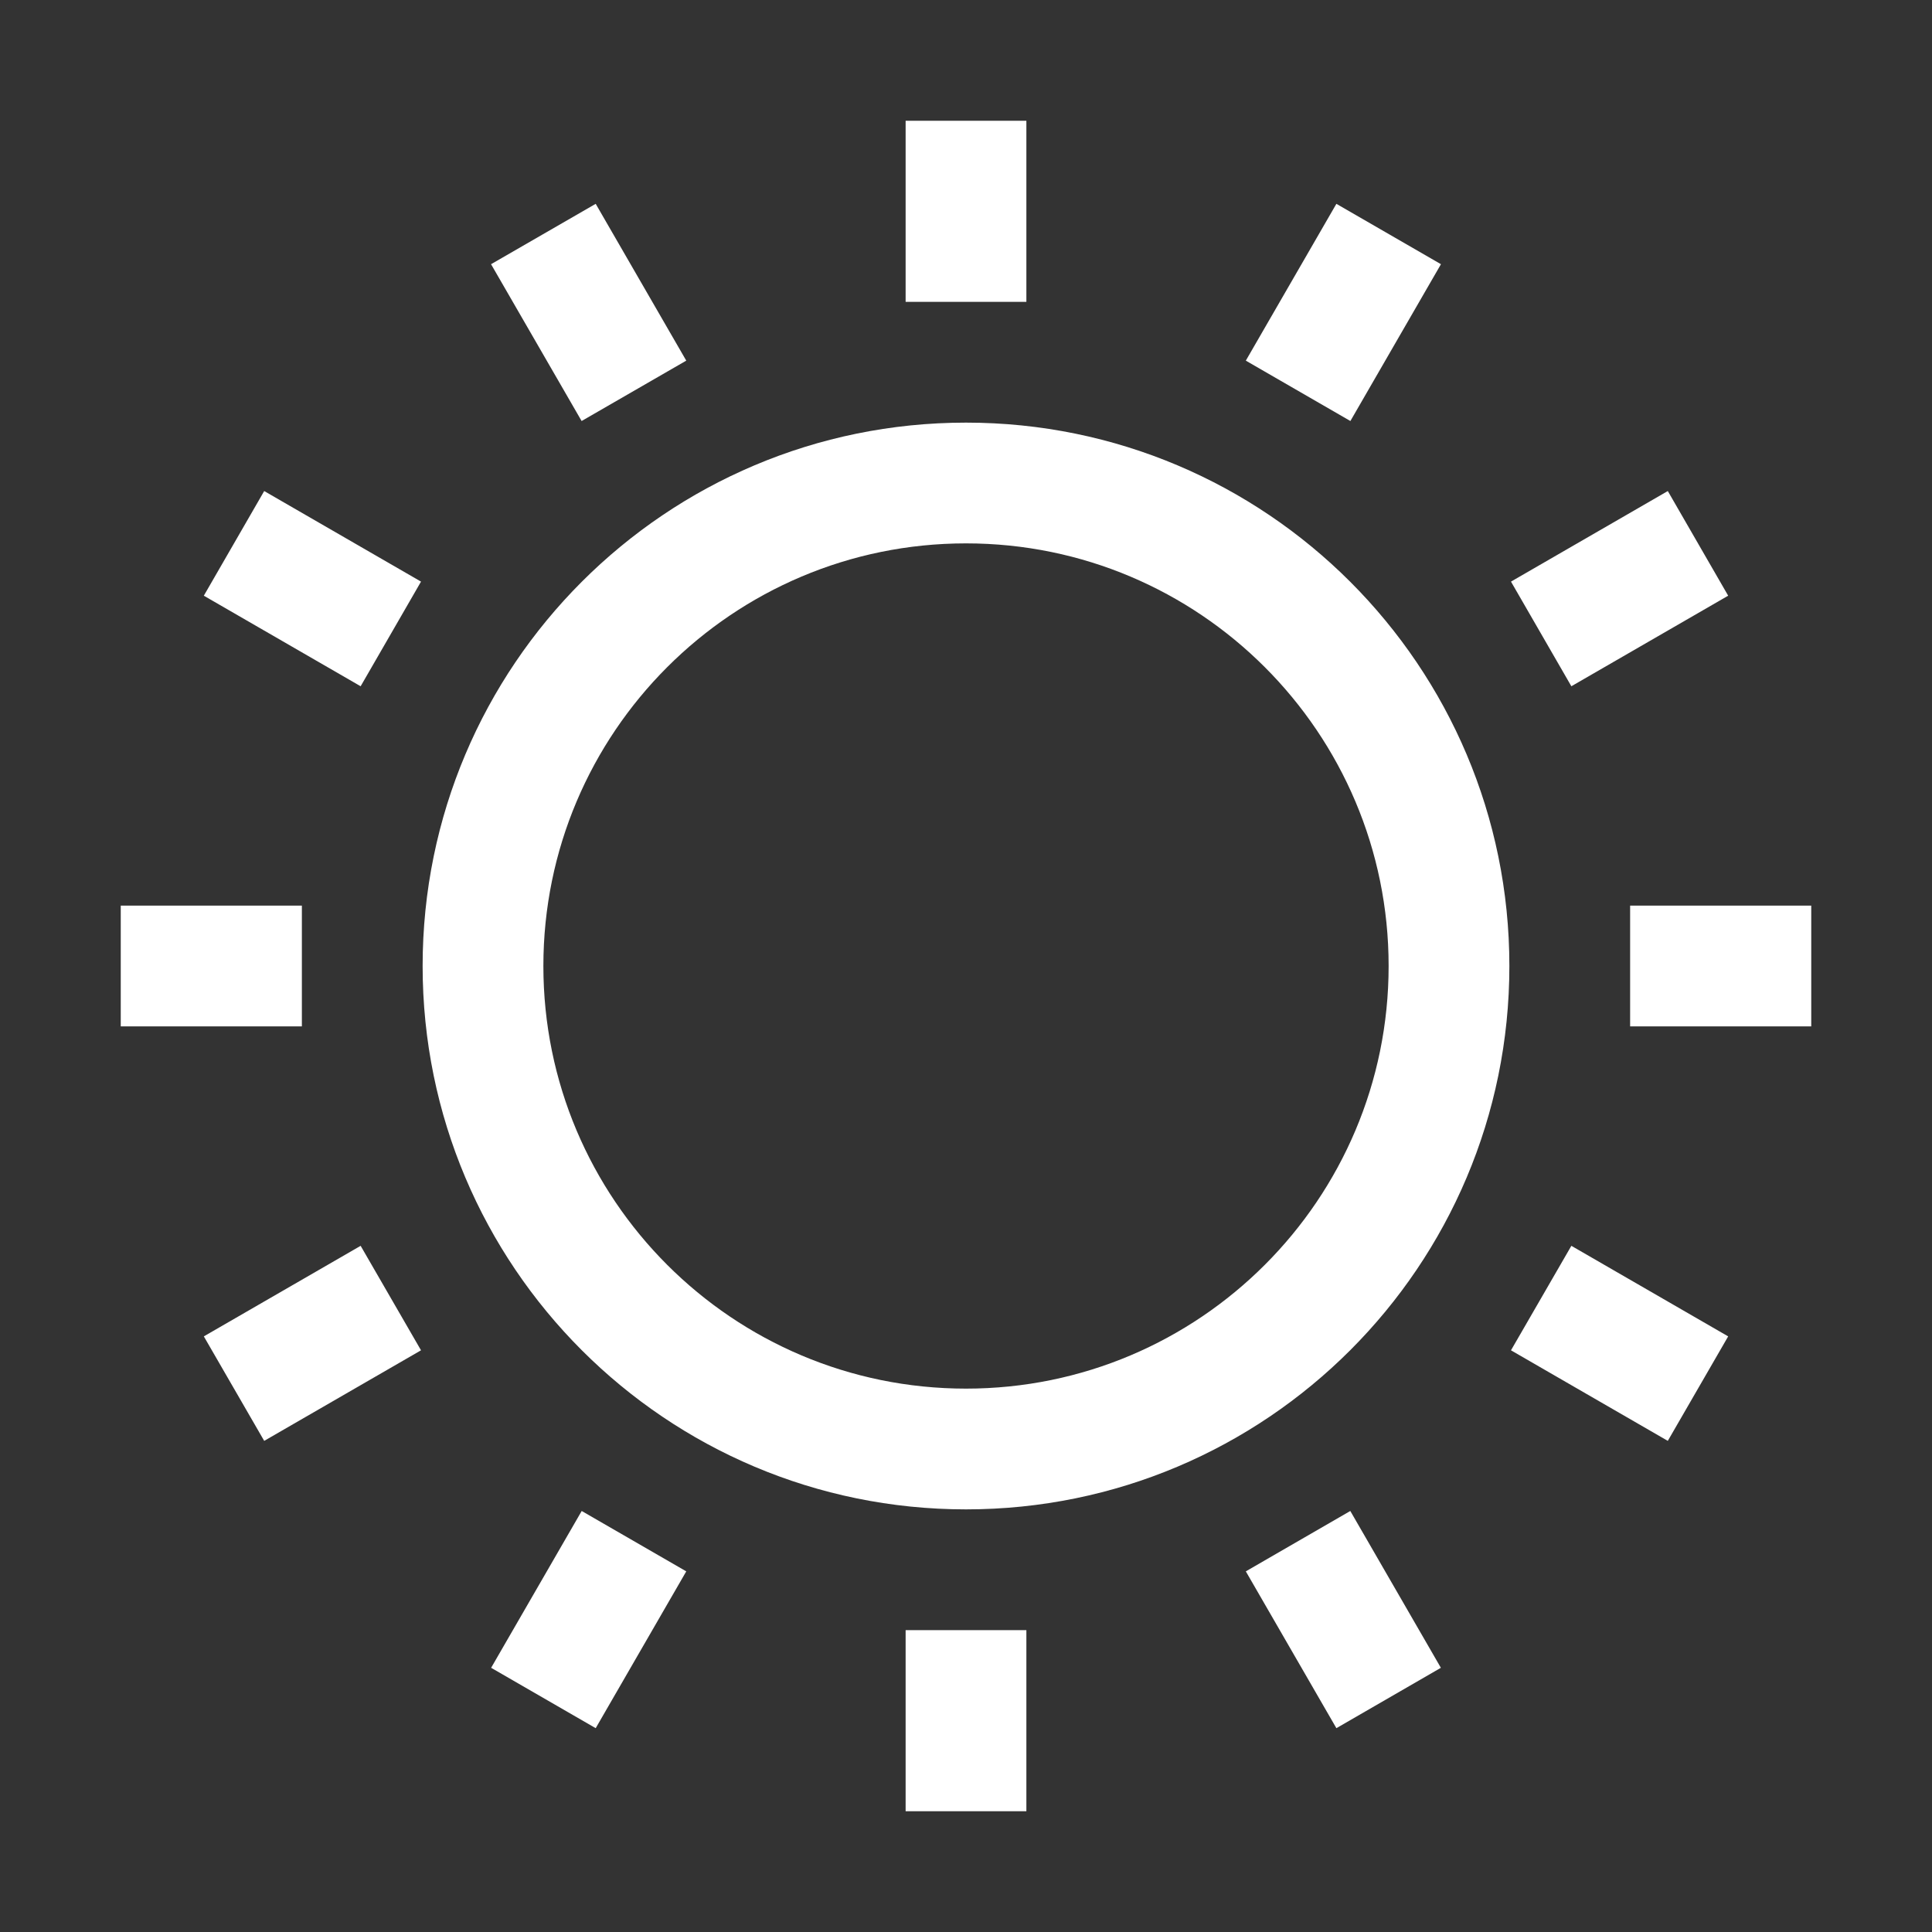
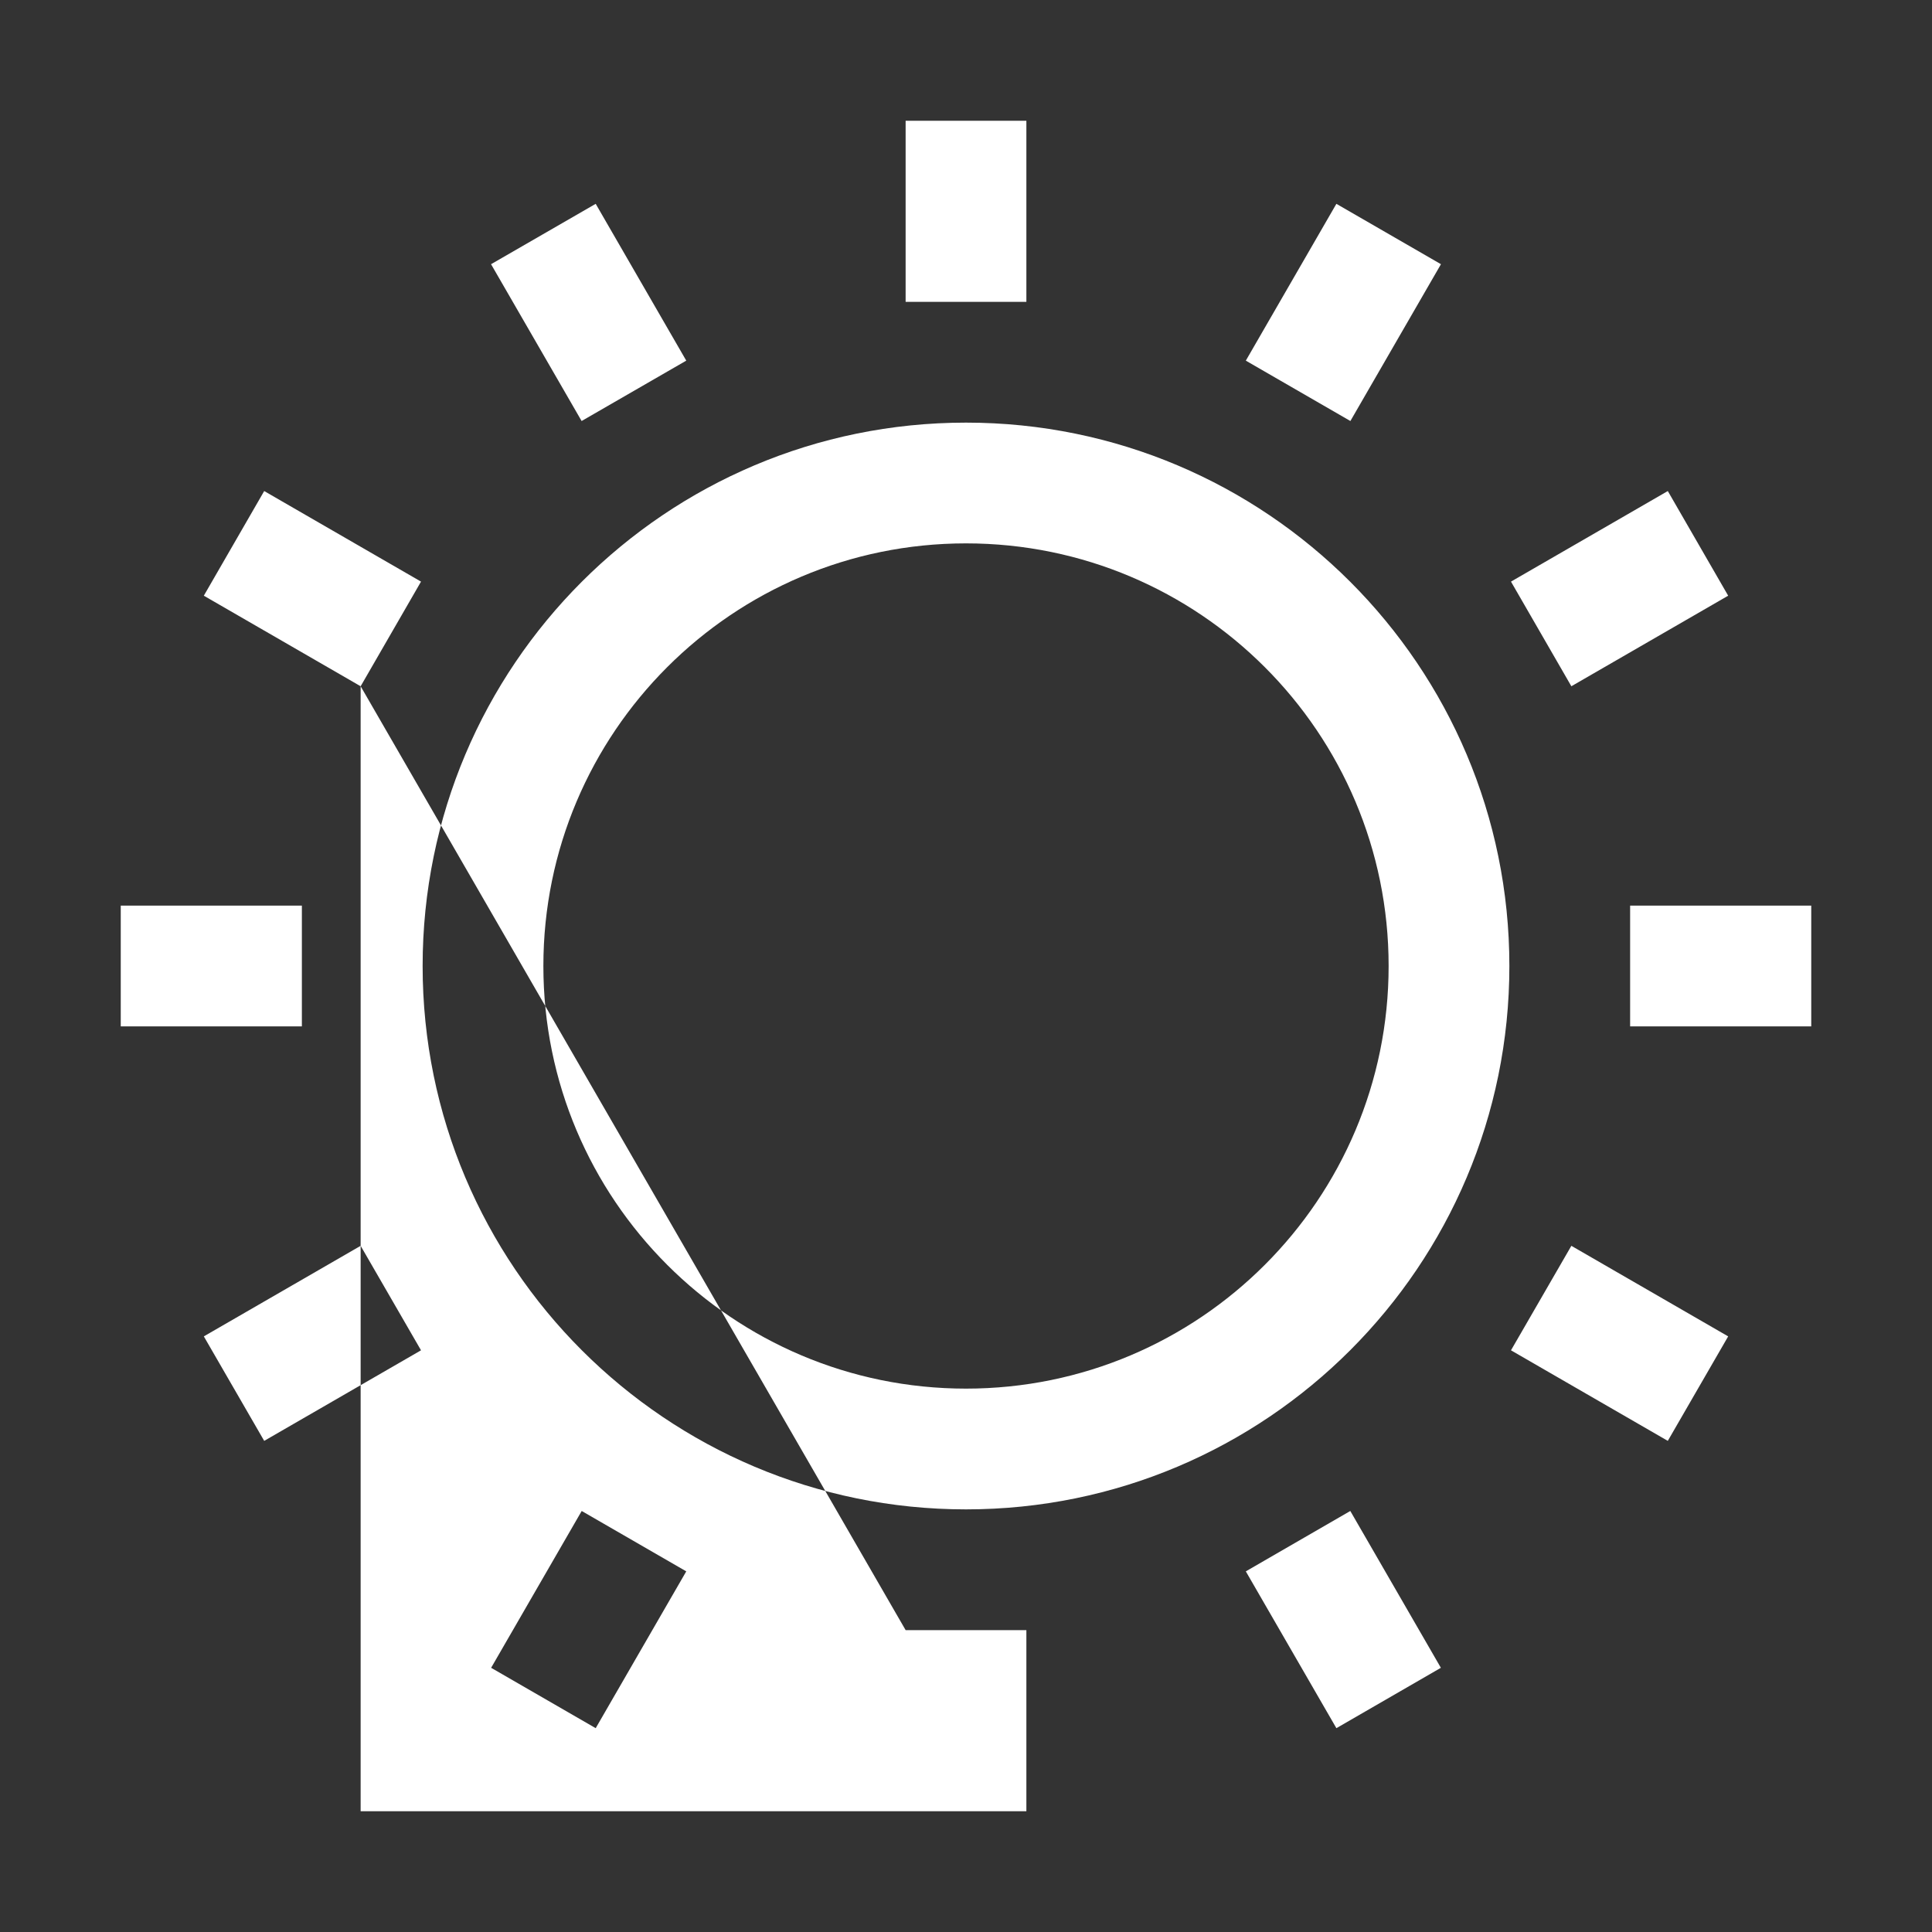
<svg xmlns="http://www.w3.org/2000/svg" width="24" height="24" viewBox="0 0 24 24" fill="none">
  <rect x="0" y="0" width="24" height="24" fill="#333333" stroke="none" />
-   <path fill-rule="evenodd" clip-rule="evenodd" d="M11.25 3.75V1.5H12.75V3.75H11.25ZM15.476 4.48L16.601 2.532L17.9 3.282L16.775 5.23L15.476 4.48ZM12 17.25C14.899 17.25 17.25 14.899 17.25 12C17.25 9.101 14.899 6.75 12 6.75C9.101 6.75 6.75 9.101 6.75 12C6.75 14.899 9.101 17.25 12 17.25ZM12 18.75C15.728 18.75 18.75 15.728 18.75 12C18.75 8.272 15.728 5.25 12 5.25C8.272 5.25 5.25 8.272 5.25 12C5.25 15.728 8.272 18.75 12 18.75ZM20.25 11.25H22.5V12.75H20.25V11.25ZM20.718 6.1L18.77 7.225L19.52 8.525L21.468 7.4L20.718 6.1ZM6.1 3.282L7.225 5.23L8.525 4.48L7.4 2.532L6.1 3.282ZM4.48 8.525L2.532 7.4L3.282 6.1L5.23 7.225L4.48 8.525ZM11.25 20.25V22.5H12.75V20.25H11.25ZM3.75 11.25H1.5V12.75H3.75V11.25ZM2.532 16.601L4.48 15.476L5.23 16.774L3.282 17.899L2.532 16.601ZM7.226 18.77L6.101 20.718L7.4 21.468L8.525 19.52L7.226 18.77ZM16.601 21.468L15.476 19.52L16.774 18.77L17.899 20.718L16.601 21.468ZM18.77 16.774L20.718 17.899L21.468 16.601L19.52 15.476L18.77 16.774Z" fill="white" />
+   <path fill-rule="evenodd" clip-rule="evenodd" d="M11.25 3.75V1.5H12.75V3.75H11.25ZM15.476 4.48L16.601 2.532L17.9 3.282L16.775 5.23L15.476 4.48ZM12 17.25C14.899 17.25 17.25 14.899 17.25 12C17.25 9.101 14.899 6.75 12 6.75C9.101 6.75 6.75 9.101 6.75 12C6.75 14.899 9.101 17.25 12 17.25ZM12 18.75C15.728 18.75 18.75 15.728 18.75 12C18.75 8.272 15.728 5.25 12 5.25C8.272 5.25 5.25 8.272 5.25 12C5.25 15.728 8.272 18.75 12 18.75ZM20.25 11.25H22.5V12.75H20.25V11.25ZM20.718 6.1L18.77 7.225L19.52 8.525L21.468 7.4L20.718 6.1ZM6.1 3.282L7.225 5.23L8.525 4.48L7.4 2.532L6.1 3.282ZM4.48 8.525L2.532 7.4L3.282 6.1L5.23 7.225L4.48 8.525ZV22.5H12.75V20.25H11.25ZM3.75 11.25H1.5V12.75H3.75V11.25ZM2.532 16.601L4.48 15.476L5.23 16.774L3.282 17.899L2.532 16.601ZM7.226 18.77L6.101 20.718L7.4 21.468L8.525 19.52L7.226 18.77ZM16.601 21.468L15.476 19.52L16.774 18.77L17.899 20.718L16.601 21.468ZM18.77 16.774L20.718 17.899L21.468 16.601L19.52 15.476L18.77 16.774Z" fill="white" />
</svg>